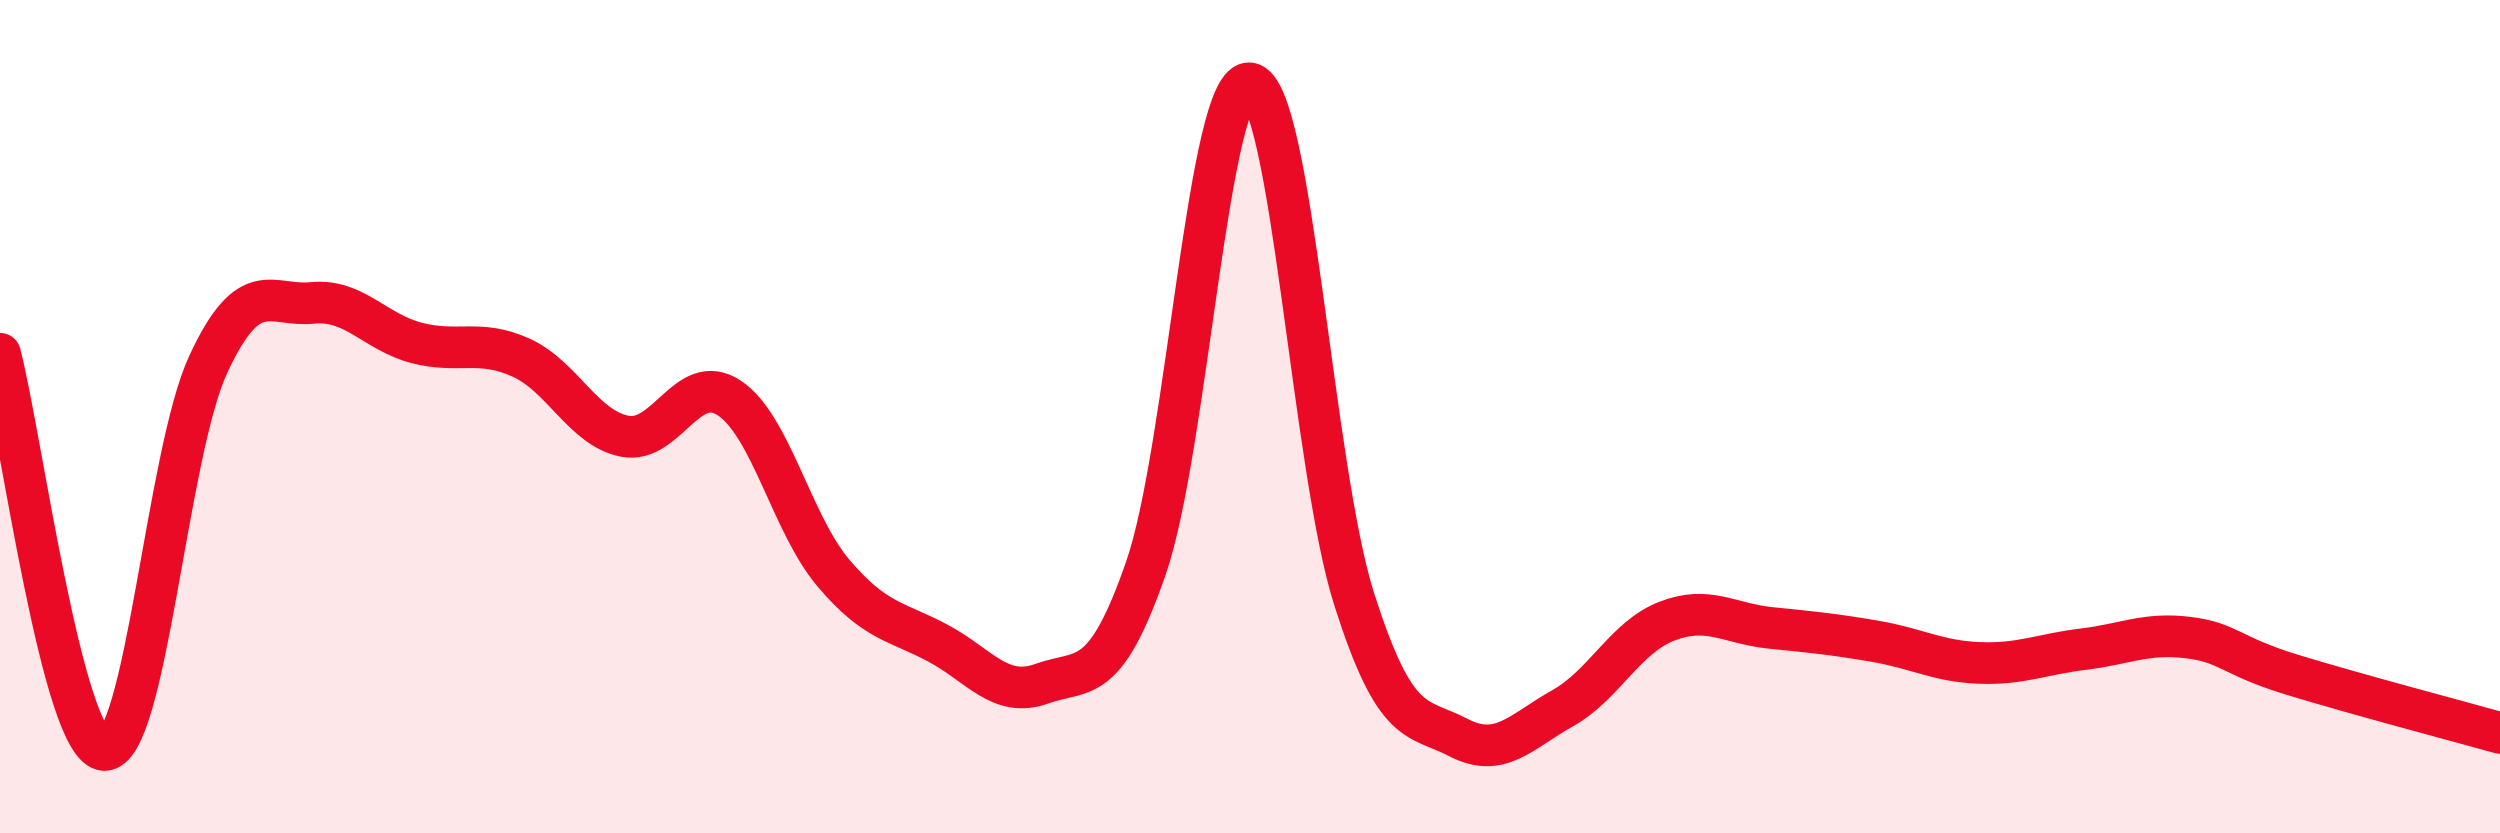
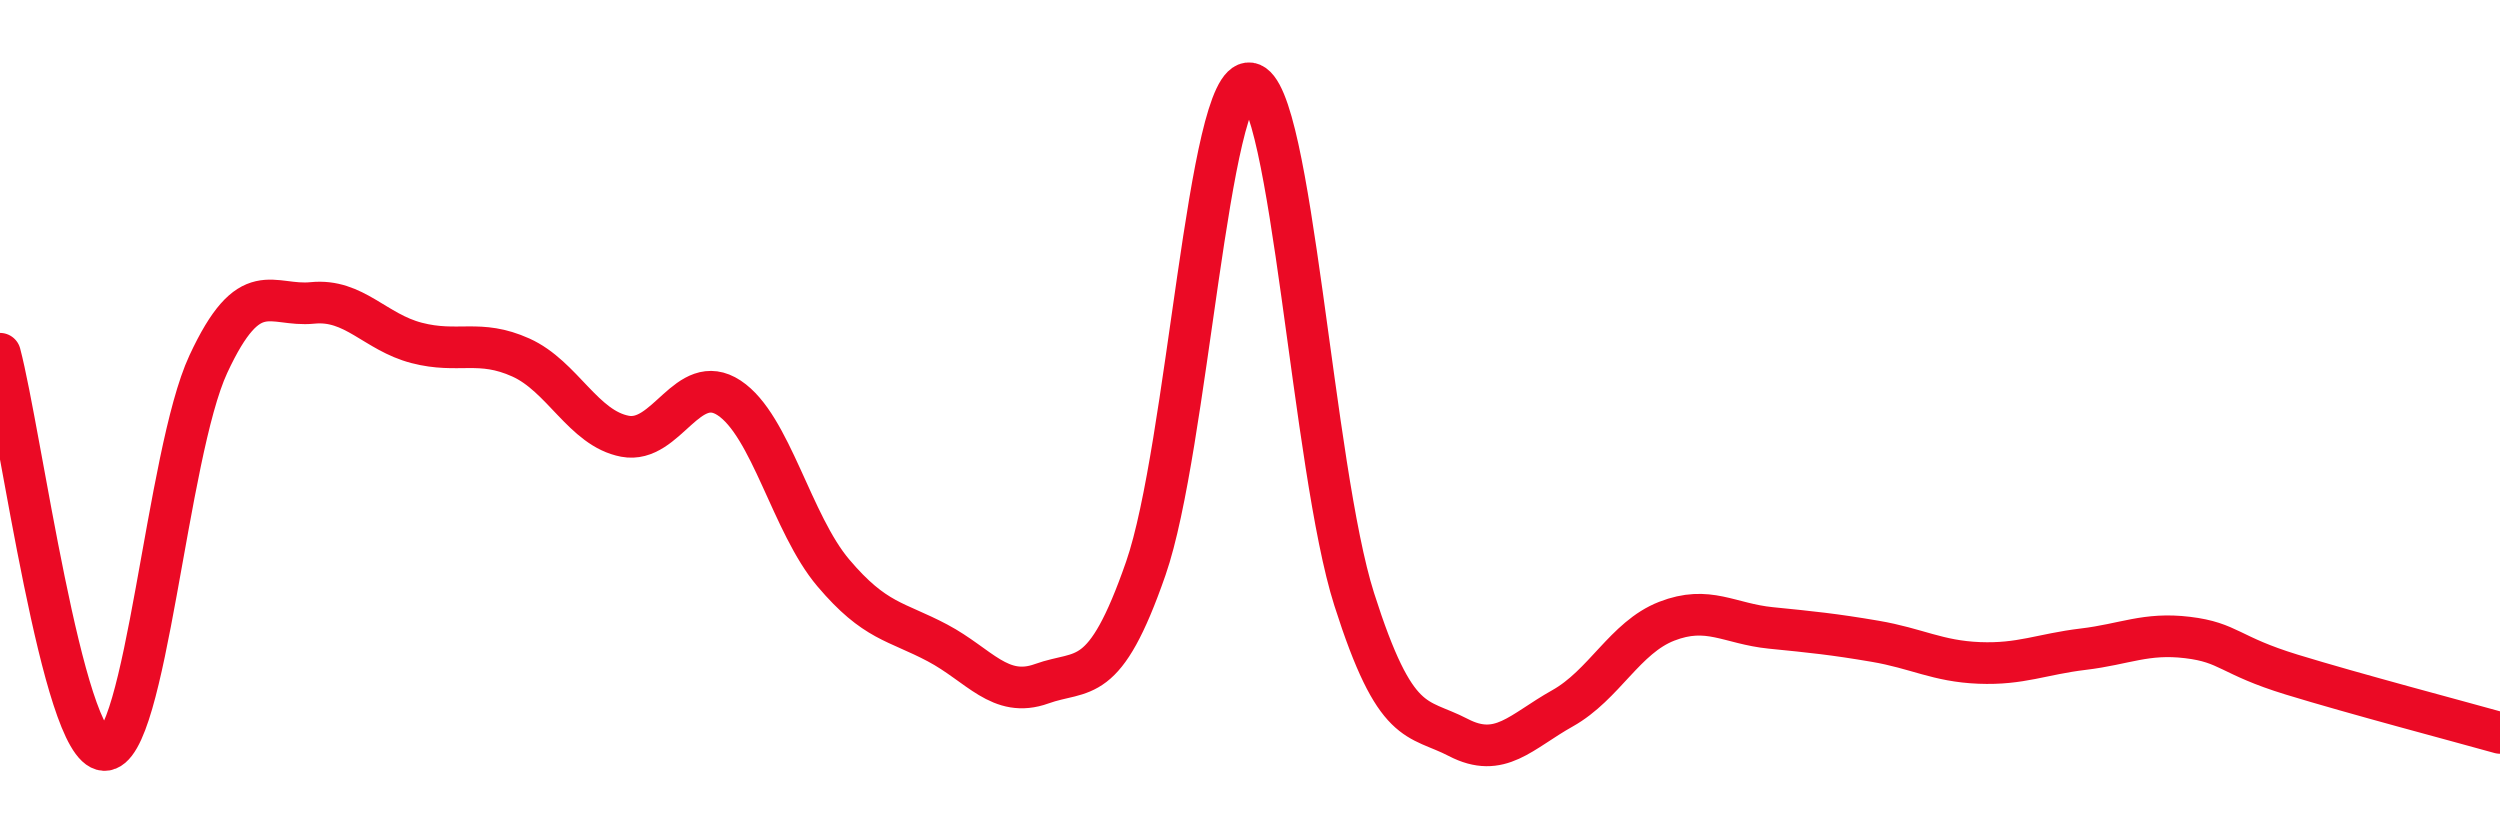
<svg xmlns="http://www.w3.org/2000/svg" width="60" height="20" viewBox="0 0 60 20">
-   <path d="M 0,8.49 C 0.5,10.39 1.5,17.95 2.5,18 C 3.5,18.05 4,10.89 5,8.74 C 6,6.59 6.5,7.37 7.5,7.27 C 8.5,7.17 9,7.97 10,8.23 C 11,8.49 11.5,8.13 12.5,8.58 C 13.5,9.03 14,10.28 15,10.47 C 16,10.66 16.5,8.89 17.5,9.55 C 18.5,10.21 19,12.57 20,13.75 C 21,14.93 21.5,14.9 22.5,15.43 C 23.5,15.96 24,16.77 25,16.41 C 26,16.05 26.5,16.52 27.5,13.64 C 28.5,10.76 29,1.85 30,2 C 31,2.15 31.5,11.24 32.5,14.38 C 33.5,17.52 34,17.18 35,17.7 C 36,18.22 36.5,17.56 37.5,17 C 38.5,16.44 39,15.3 40,14.91 C 41,14.52 41.5,14.97 42.5,15.07 C 43.5,15.17 44,15.22 45,15.39 C 46,15.56 46.5,15.87 47.5,15.91 C 48.5,15.95 49,15.7 50,15.58 C 51,15.46 51.5,15.18 52.5,15.3 C 53.5,15.42 53.5,15.73 55,16.19 C 56.5,16.65 59,17.31 60,17.59L60 20L0 20Z" fill="#EB0A25" opacity="0.1" stroke-linecap="round" stroke-linejoin="round" />
  <path d="M 0,8.49 C 0.5,10.39 1.5,17.95 2.5,18 C 3.5,18.05 4,10.89 5,8.74 C 6,6.59 6.5,7.37 7.5,7.27 C 8.5,7.17 9,7.97 10,8.23 C 11,8.49 11.5,8.13 12.5,8.58 C 13.5,9.03 14,10.28 15,10.47 C 16,10.66 16.5,8.89 17.5,9.55 C 18.5,10.21 19,12.57 20,13.75 C 21,14.93 21.5,14.9 22.5,15.43 C 23.5,15.96 24,16.77 25,16.41 C 26,16.05 26.5,16.52 27.5,13.64 C 28.5,10.76 29,1.85 30,2 C 31,2.15 31.5,11.24 32.5,14.38 C 33.5,17.52 34,17.18 35,17.7 C 36,18.22 36.5,17.56 37.5,17 C 38.5,16.44 39,15.3 40,14.91 C 41,14.52 41.5,14.97 42.5,15.07 C 43.5,15.17 44,15.22 45,15.39 C 46,15.56 46.5,15.87 47.5,15.91 C 48.5,15.95 49,15.7 50,15.58 C 51,15.46 51.5,15.18 52.5,15.3 C 53.5,15.42 53.5,15.73 55,16.19 C 56.5,16.65 59,17.31 60,17.59" stroke="#EB0A25" stroke-width="1" fill="none" stroke-linecap="round" stroke-linejoin="round" />
</svg>